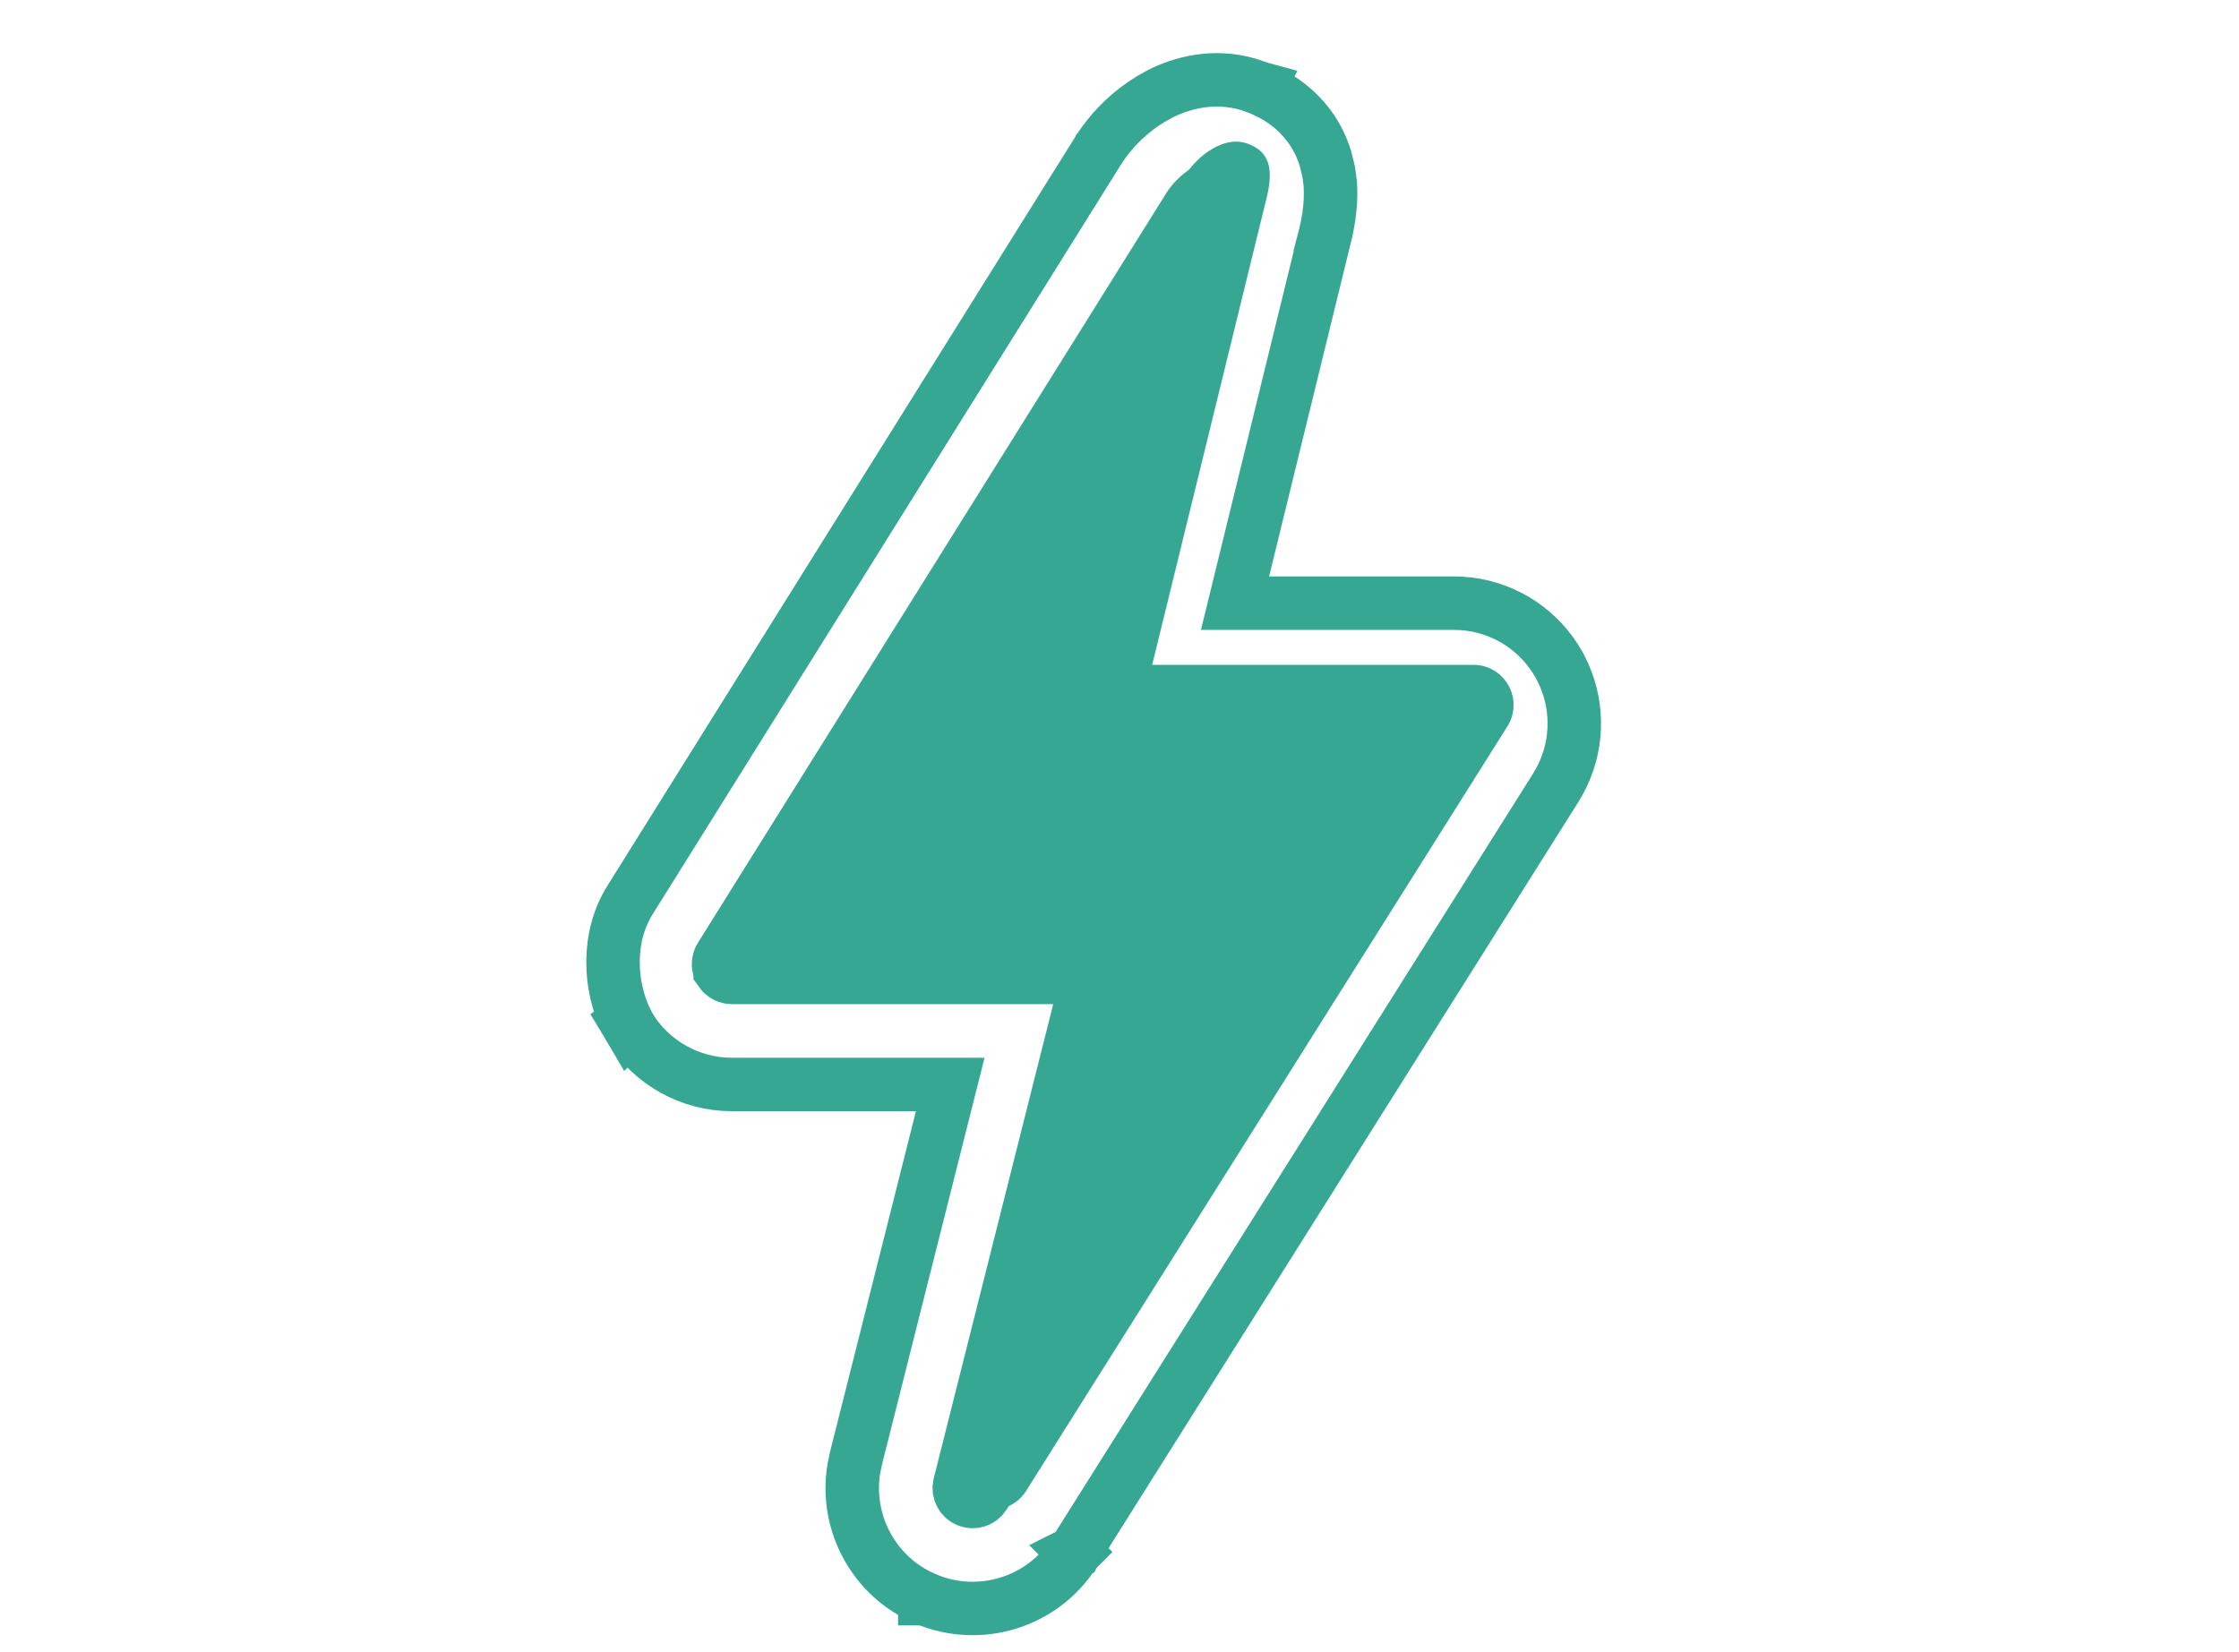
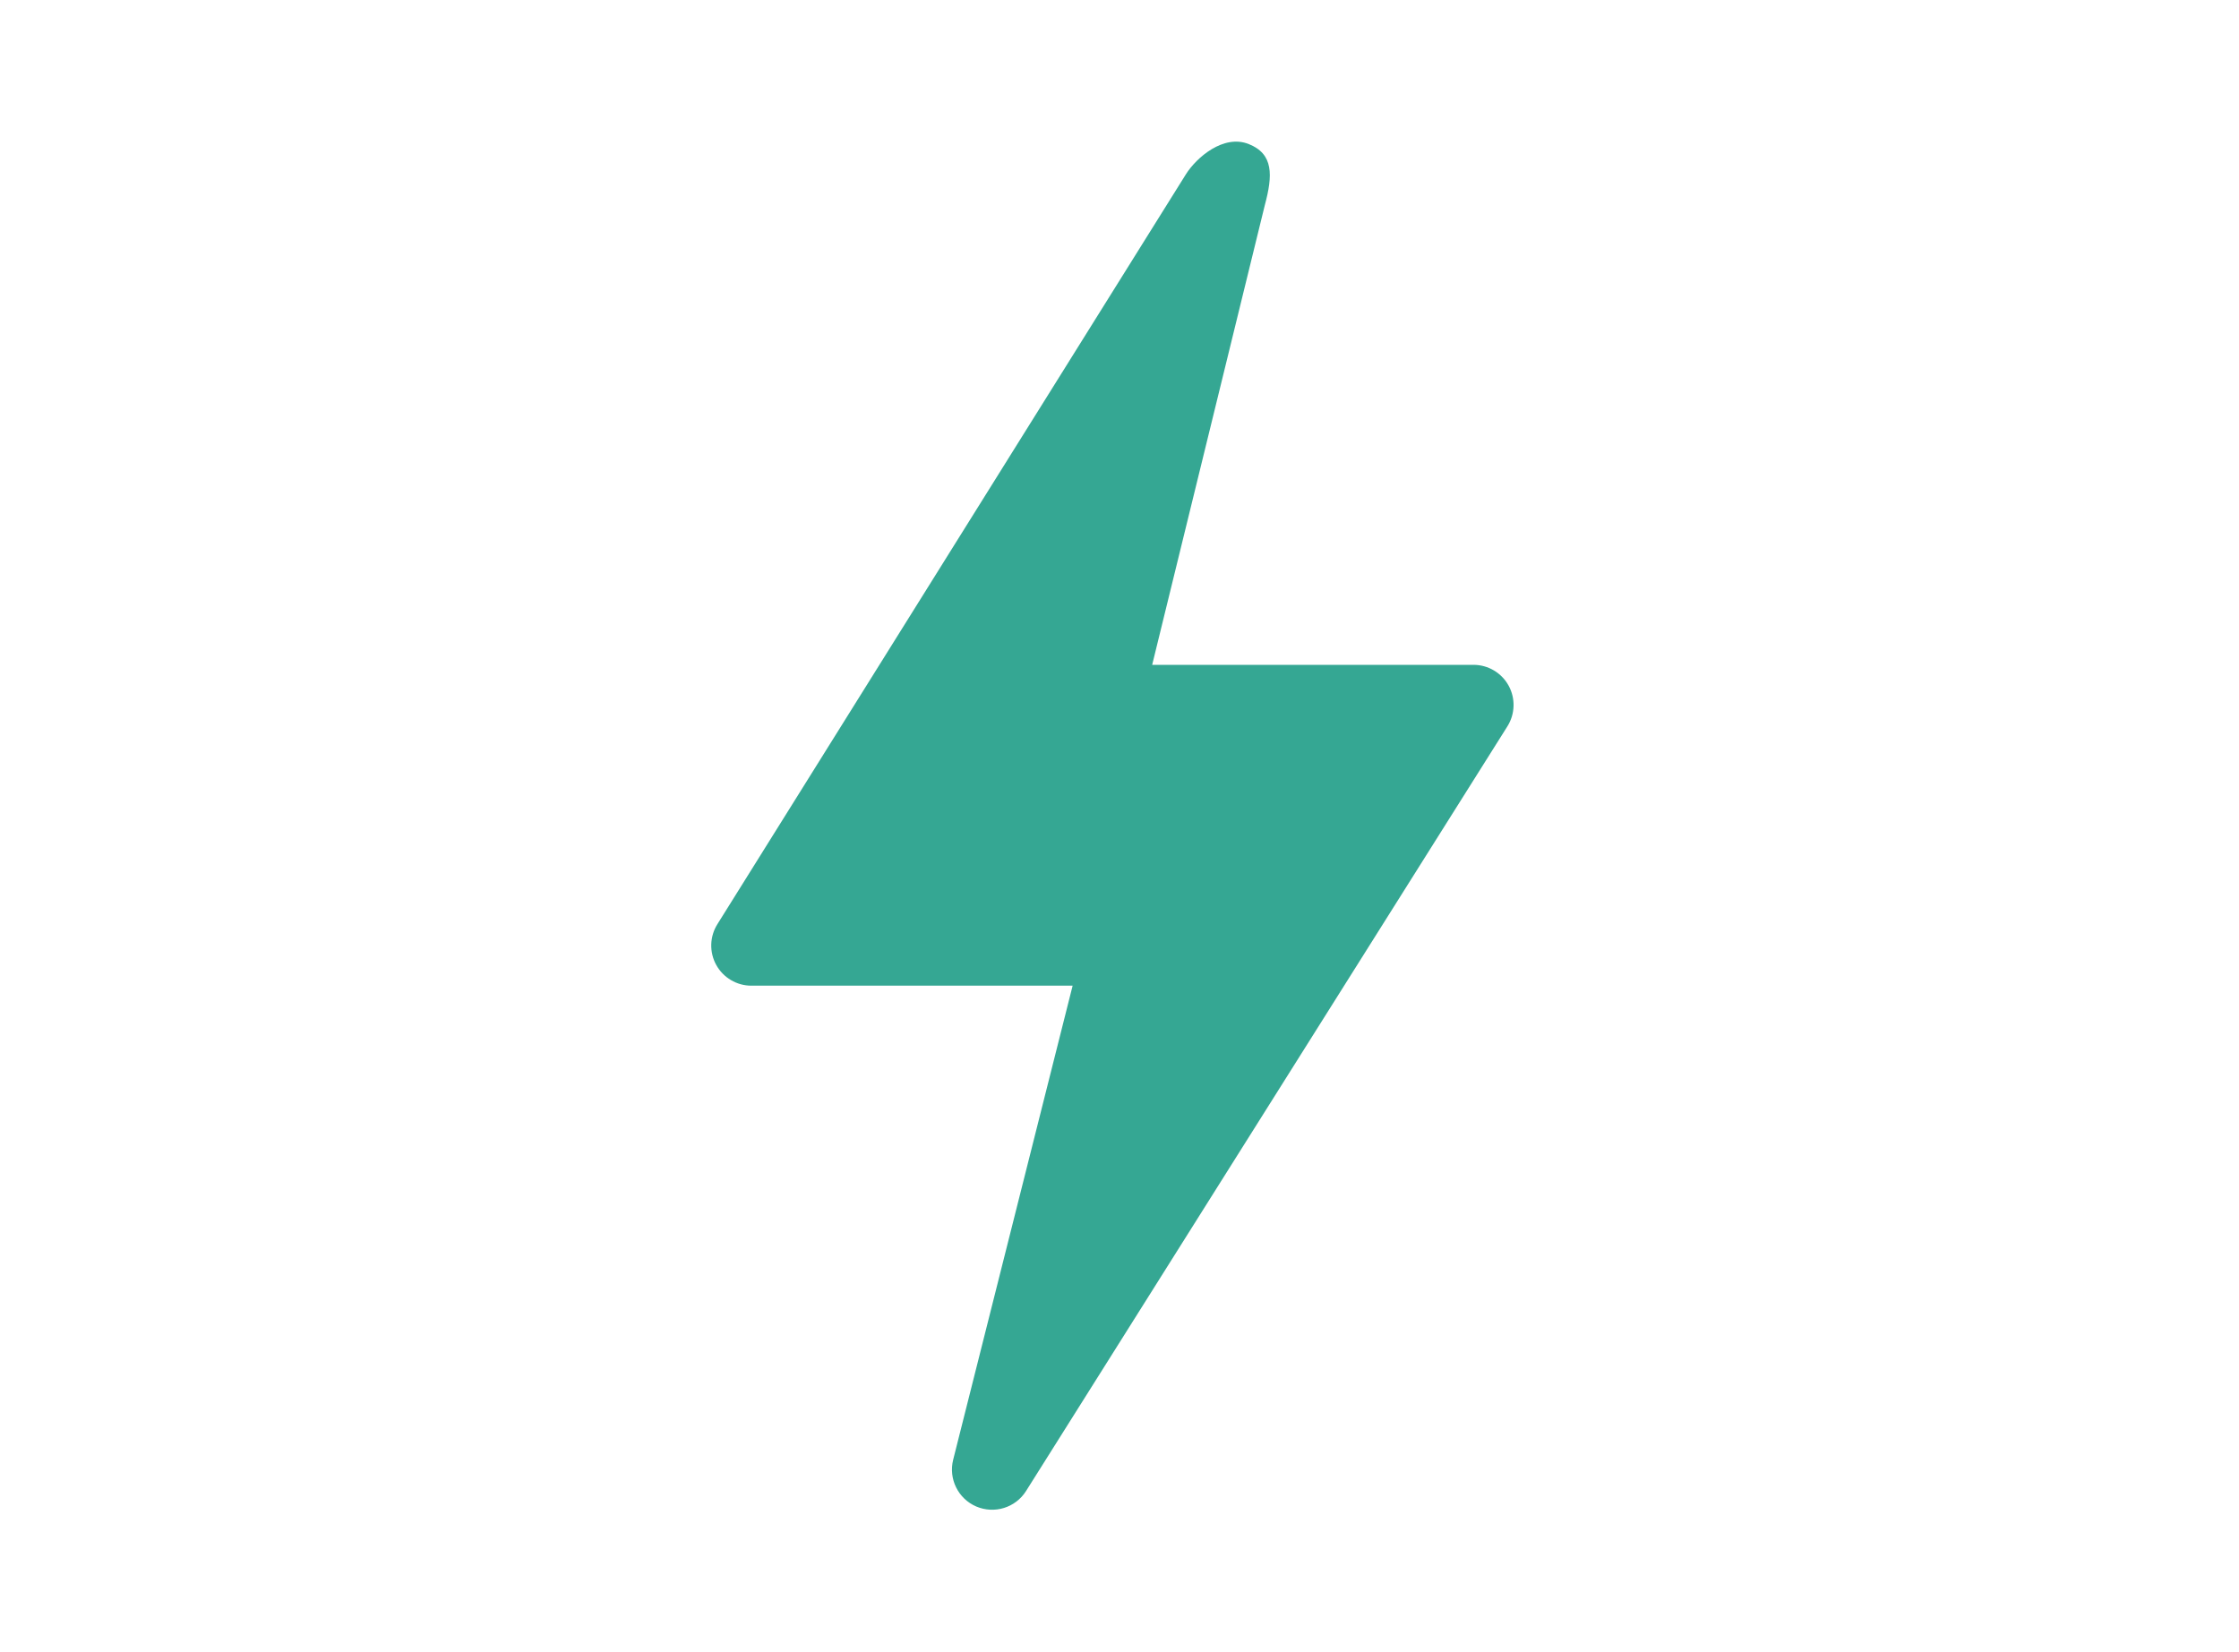
<svg xmlns="http://www.w3.org/2000/svg" width="42" viewBox="0 0 42 31" height="31" fill="none">
  <path fill="#35a793" d="m18.313 28.266c.34.145.735.024.933-.289l9.03-14.348c.146-.232.155-.525.023-.765-.132-.24-.385-.39-.659-.39h-6.027l2.114-8.629c.148-.552.167-.957-.305-1.143-.472-.186-.977.253-1.175.566l-8.789 14.071c-.146.232-.155.525-.023.765.132.24.385.39.659.39h6.027l-2.241 8.895c-.09.359.093.731.433.877z" />
-   <path stroke-width="1.003" stroke="#35a793" d="m21.765 1.759c.403-.202.994-.368 1.652-.176l.153.051.004.002.029.012.011.003-.001.002.045.017.006.002.209.102c.209.114.415.269.594.478l.092.114c.143.195.24.401.303.604l.06.241.028.204c.042.465-.062.89-.129 1.143l.001.001-1.655 6.758h4.108l.153.005c.711.048 1.358.431 1.744 1.03l.079.132.002.004.014.026.002.004.066.136c.287.641.258 1.378-.075 1.994l-.076.131-9.026 14.34.001.001-.001.001-.003.005-.001.002-.002.001.001.001c-.595.94-1.78 1.301-2.795.868v.001h-.001l-.008-.004h-.001v-.001c-.954-.413-1.492-1.415-1.334-2.422l.041-.202 1.77-7.022h-4.096c-.782-0-1.506-.406-1.916-1.067l-.001.001-.053-.09c-.002-.004-.005-.008-.008-.013l.006-.004c-.337-.684-.371-1.601.062-2.289l8.785-14.066.002-.003.001-.002.001-.001.086-.128c.213-.298.521-.604.898-.83zm1.107 1.757c-.037-.014-.113-.022-.249.06-.136.082-.256.211-.317.308l-8.788 14.069-.001.001c-.037.059-.048.129-.032.193l.024.061v.001l.039.053c.045.047.107.075.173.077h6.679l-.157.624-2.241 8.896c-.03.121.031.244.144.293h-.001c.113.048.242.009.309-.092l.007-.01 9.026-14.342.027-.062c.013-.043.015-.088.005-.131l-.025-.062c-.032-.058-.086-.1-.147-.119l-.065-.011h-6.674l.151-.621 2.114-8.629.002-.011.043-.175c.011-.053.02-.101.025-.145.011-.087.008-.14.003-.168l-.005-.02c-0-0-0-.001-.002-.003-.002-.002-.006-.004-.011-.008z" />
</svg>